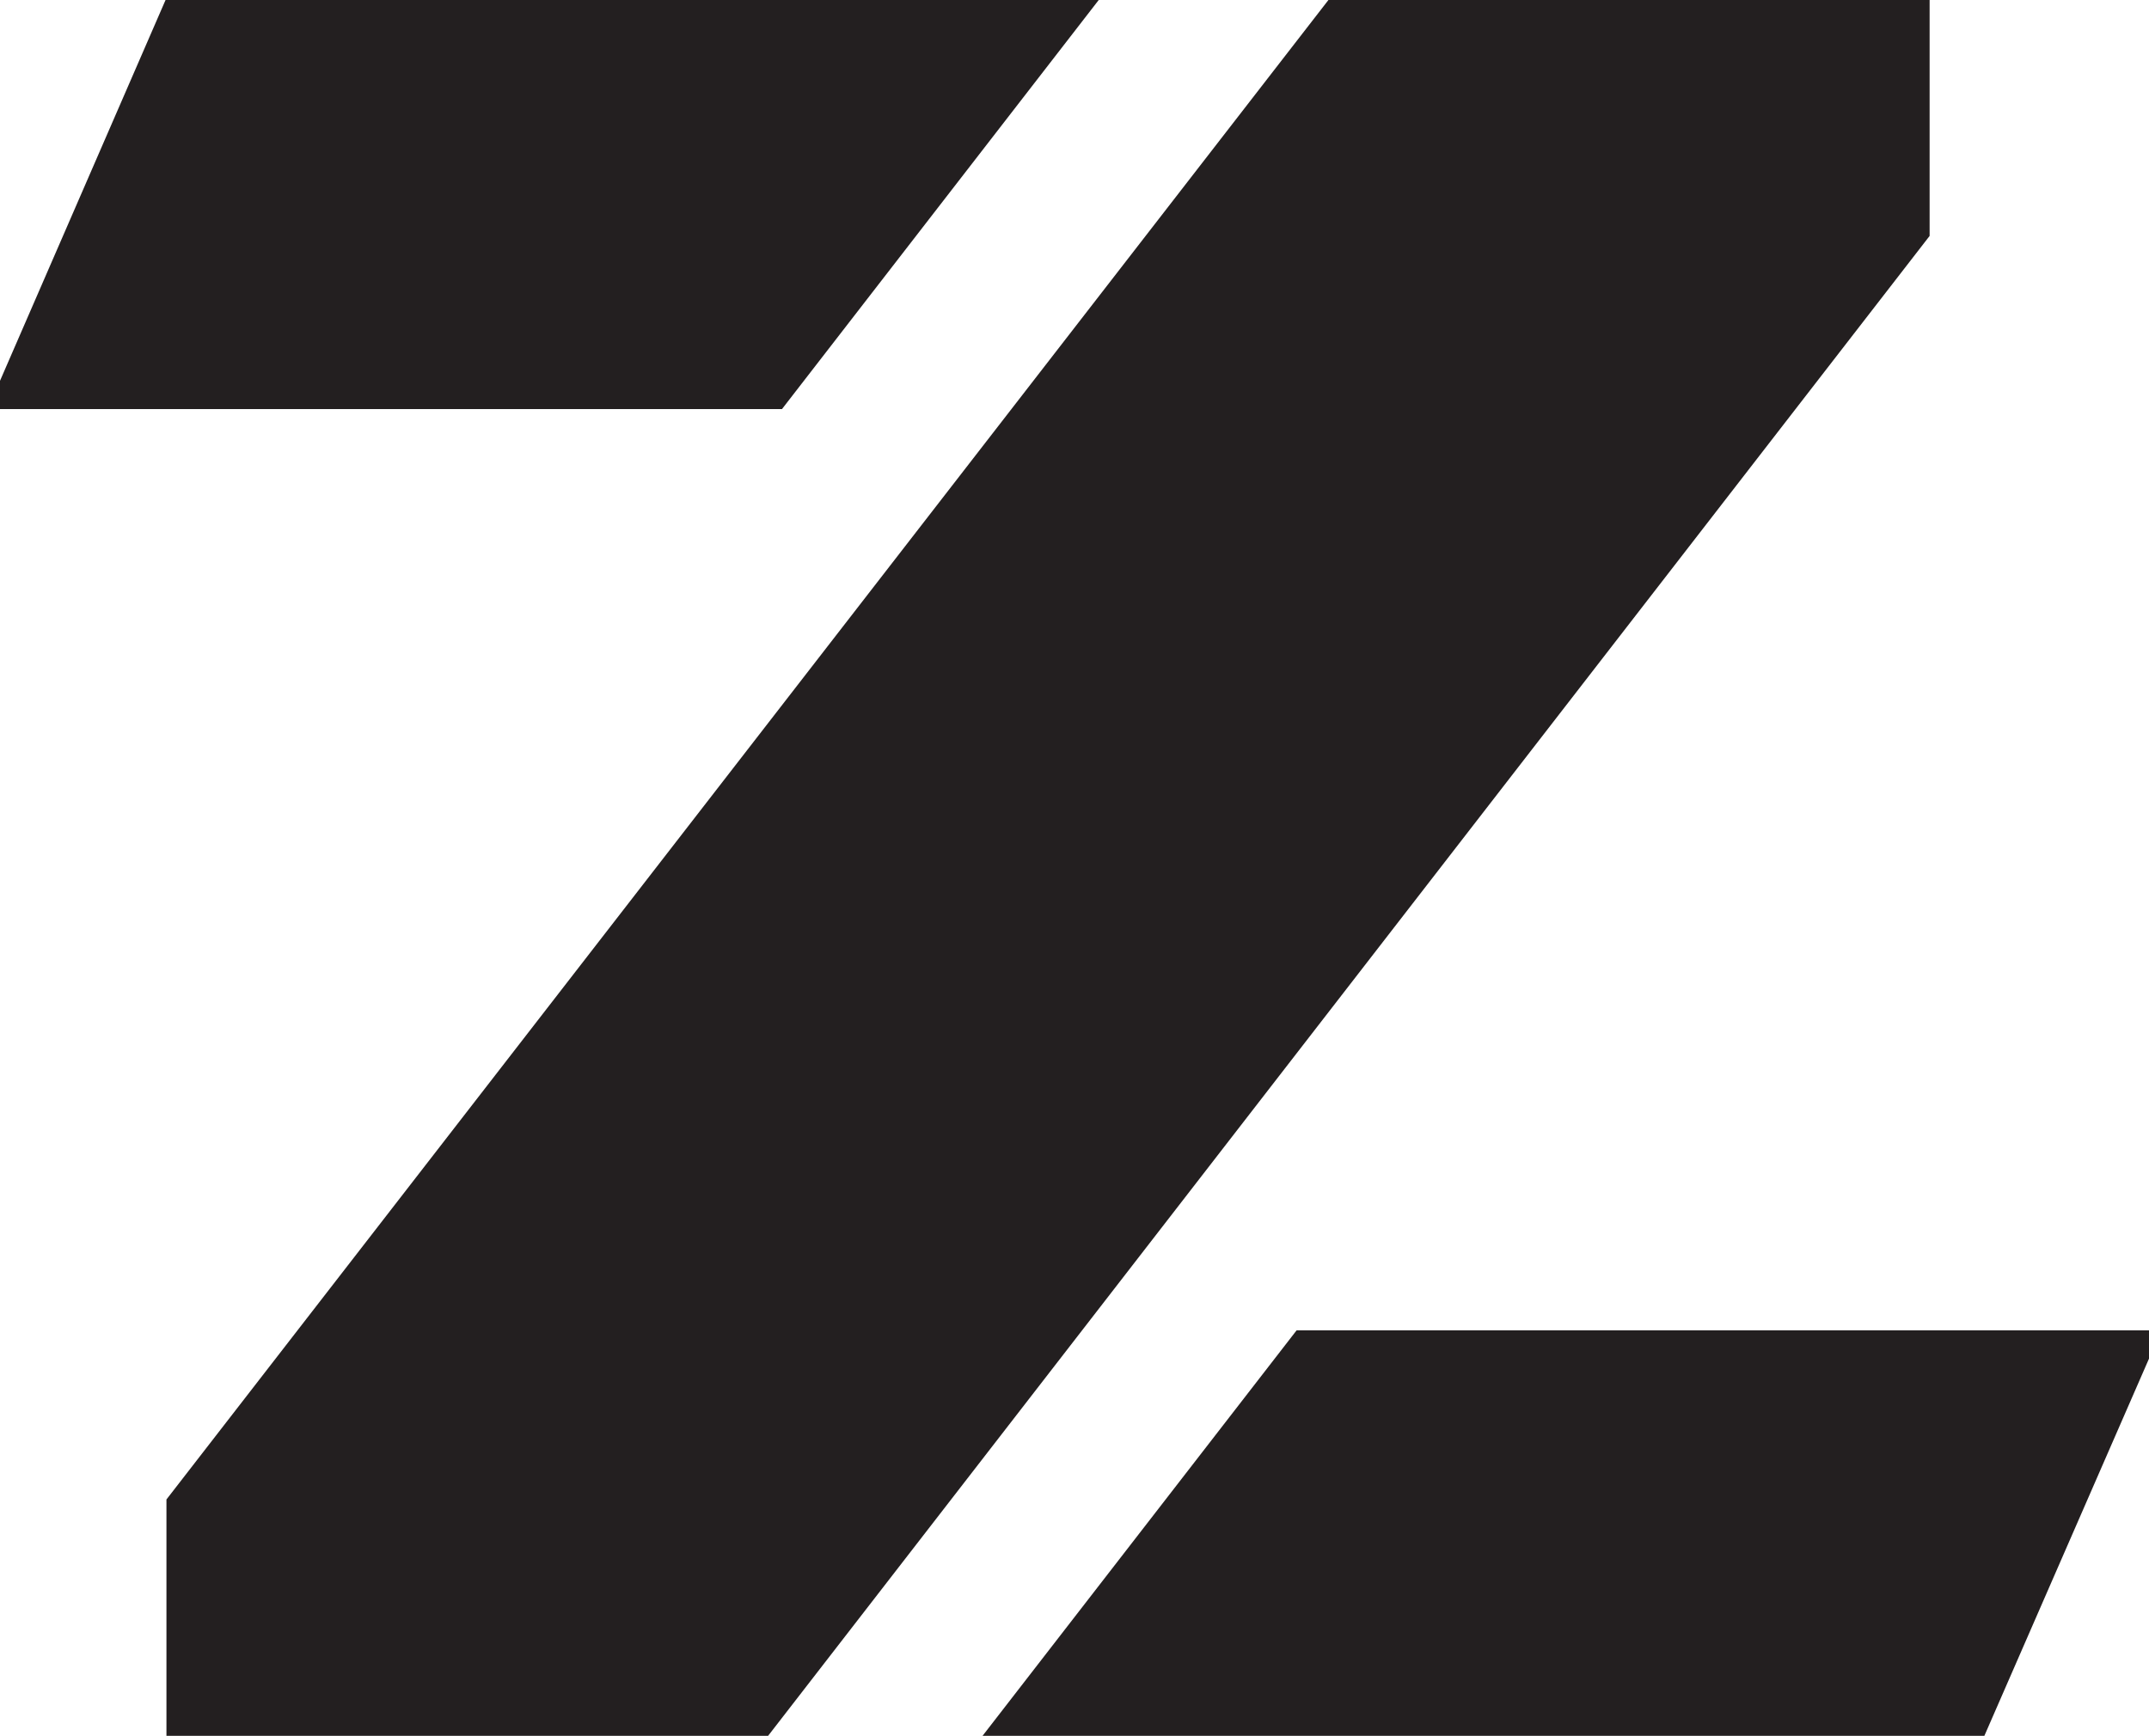
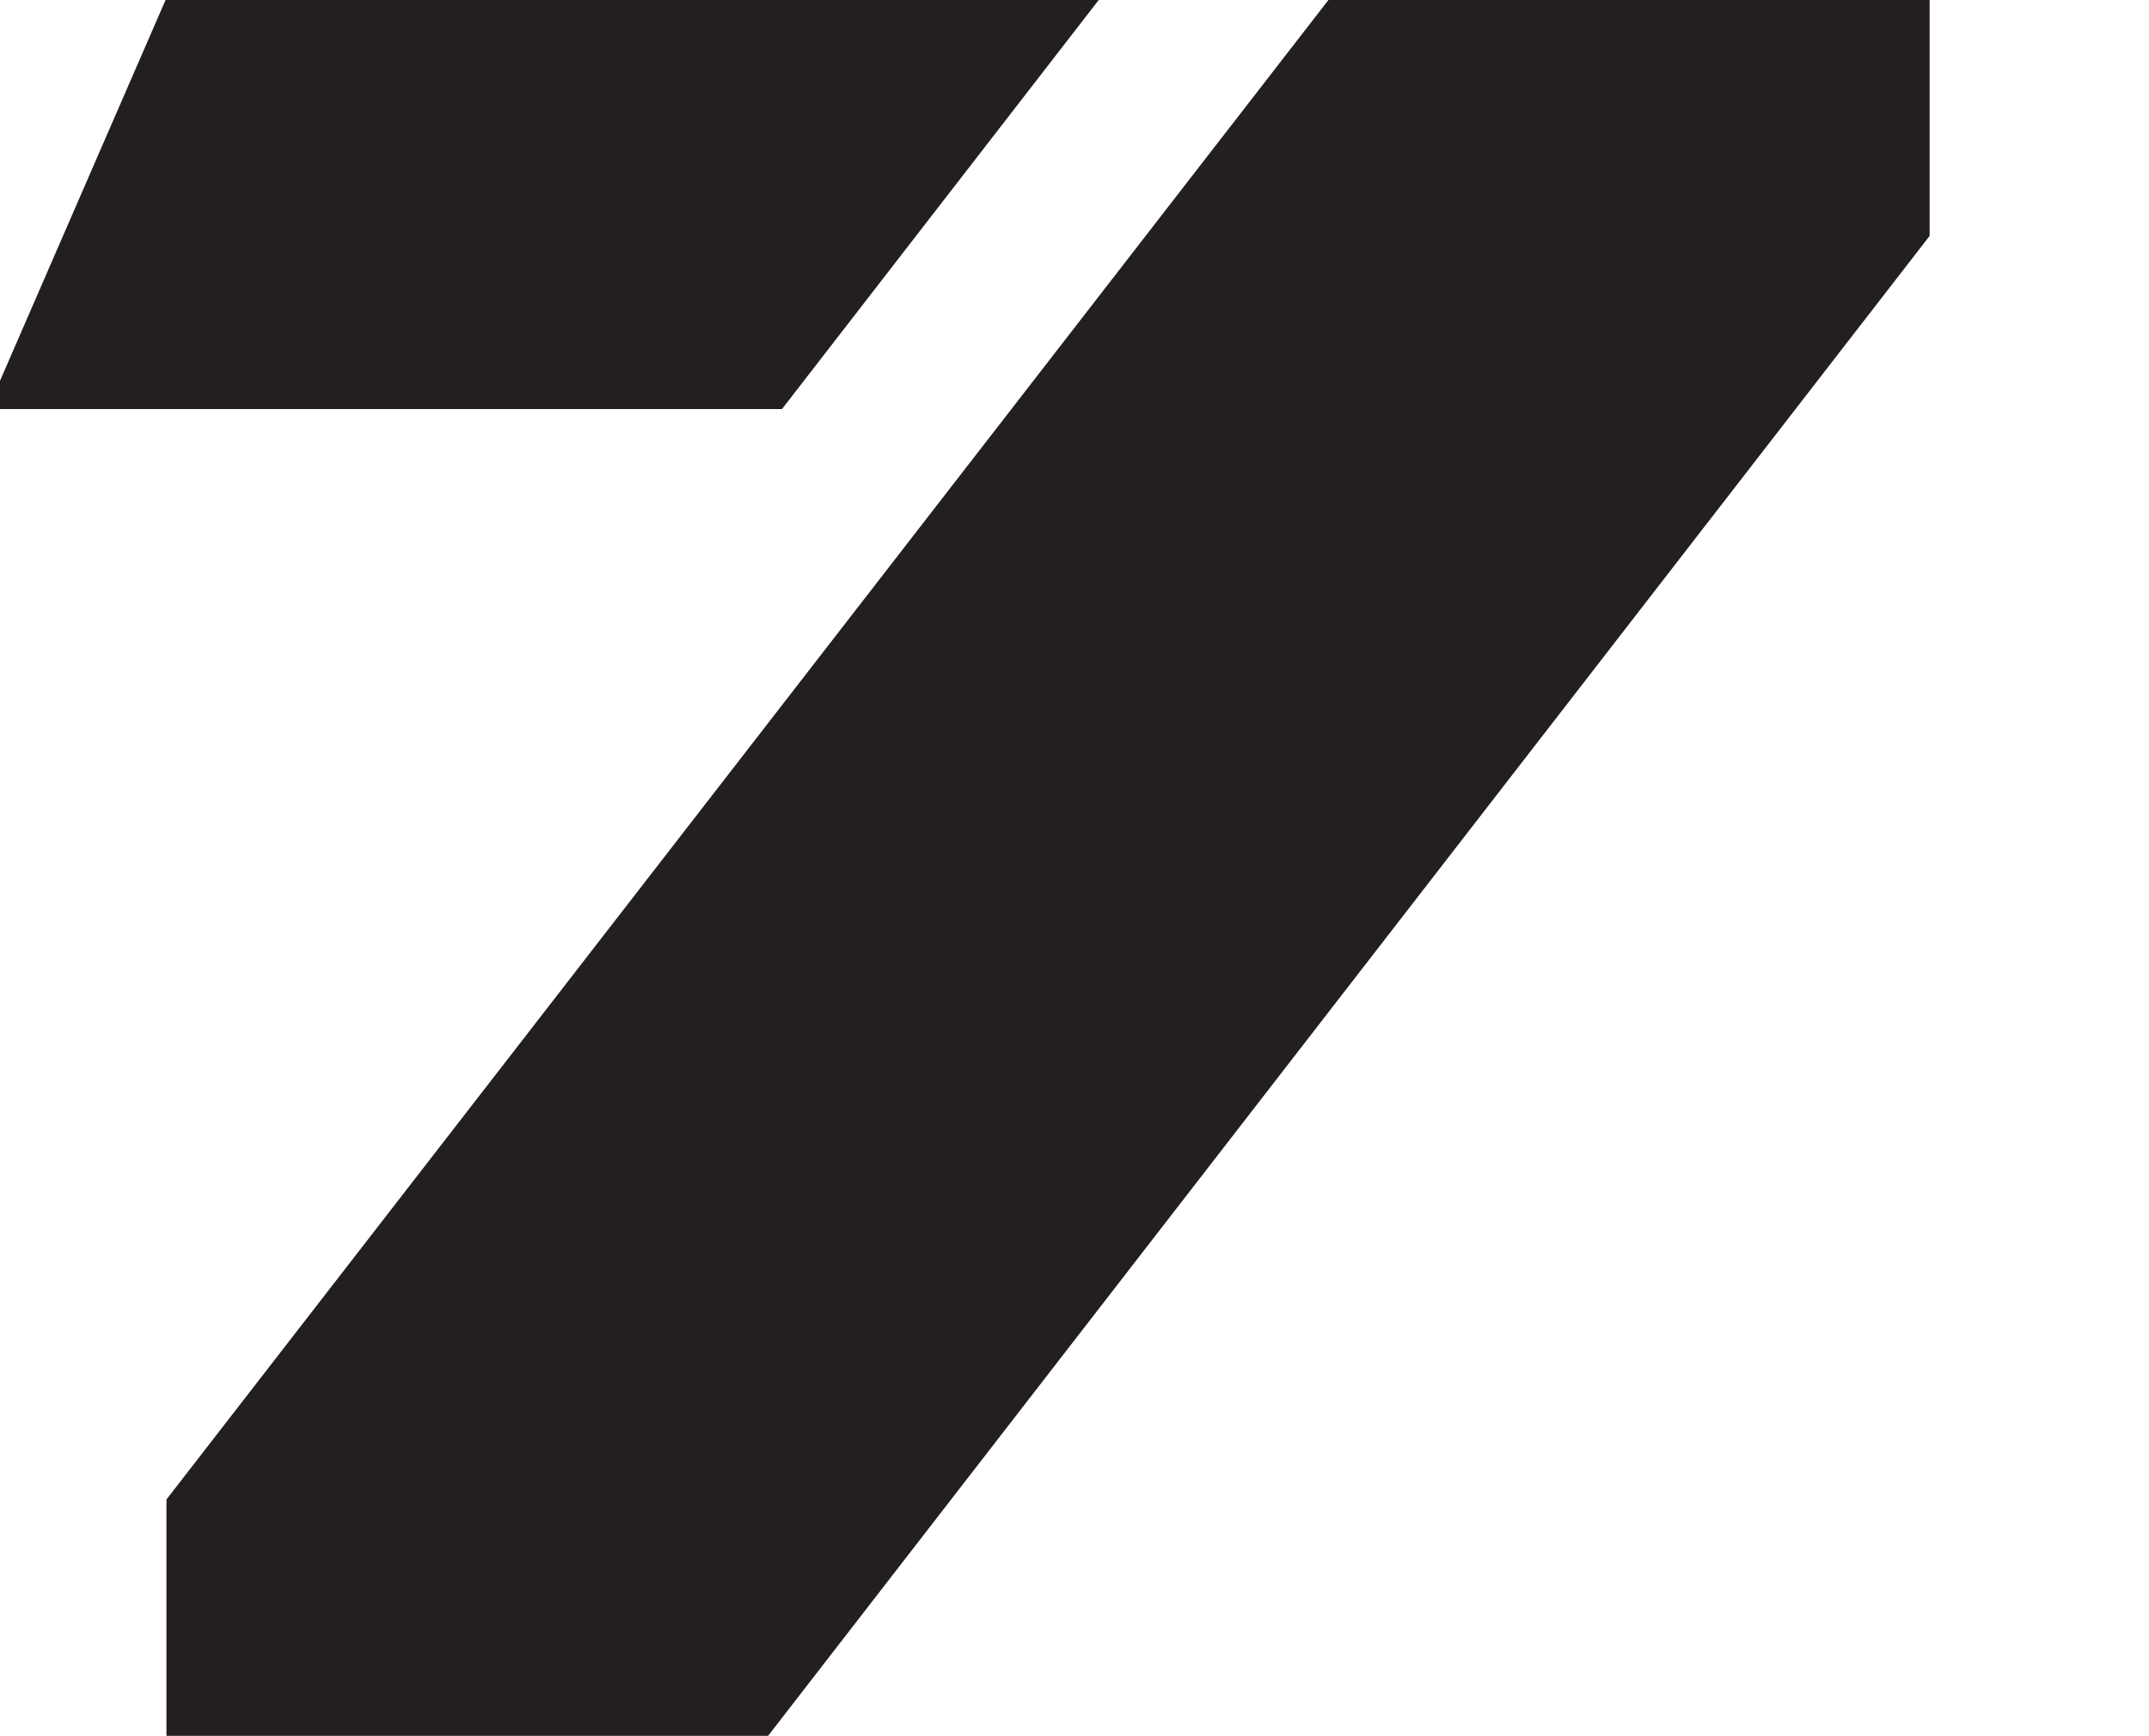
<svg xmlns="http://www.w3.org/2000/svg" id="Layer_2" data-name="Layer 2" viewBox="0 0 47.9 38.7">
  <defs>
    <style>
      .cls-1 {
        fill: #231f20;
      }
    </style>
  </defs>
  <g id="Layer_1-2" data-name="Layer 1">
    <g>
      <polygon class="cls-1" points="24.49 0 3.69 0 0 8.49 0 9.12 17.43 9.12 24.49 0" />
      <polygon class="cls-1" points="43.01 0 29.61 0 3.71 33.43 3.71 38.7 17.12 38.7 43.01 5.26 43.01 0" />
-       <polygon class="cls-1" points="21.9 38.7 44.23 38.7 47.9 30.29 47.9 29.66 28.9 29.66 21.9 38.7" />
    </g>
  </g>
</svg>